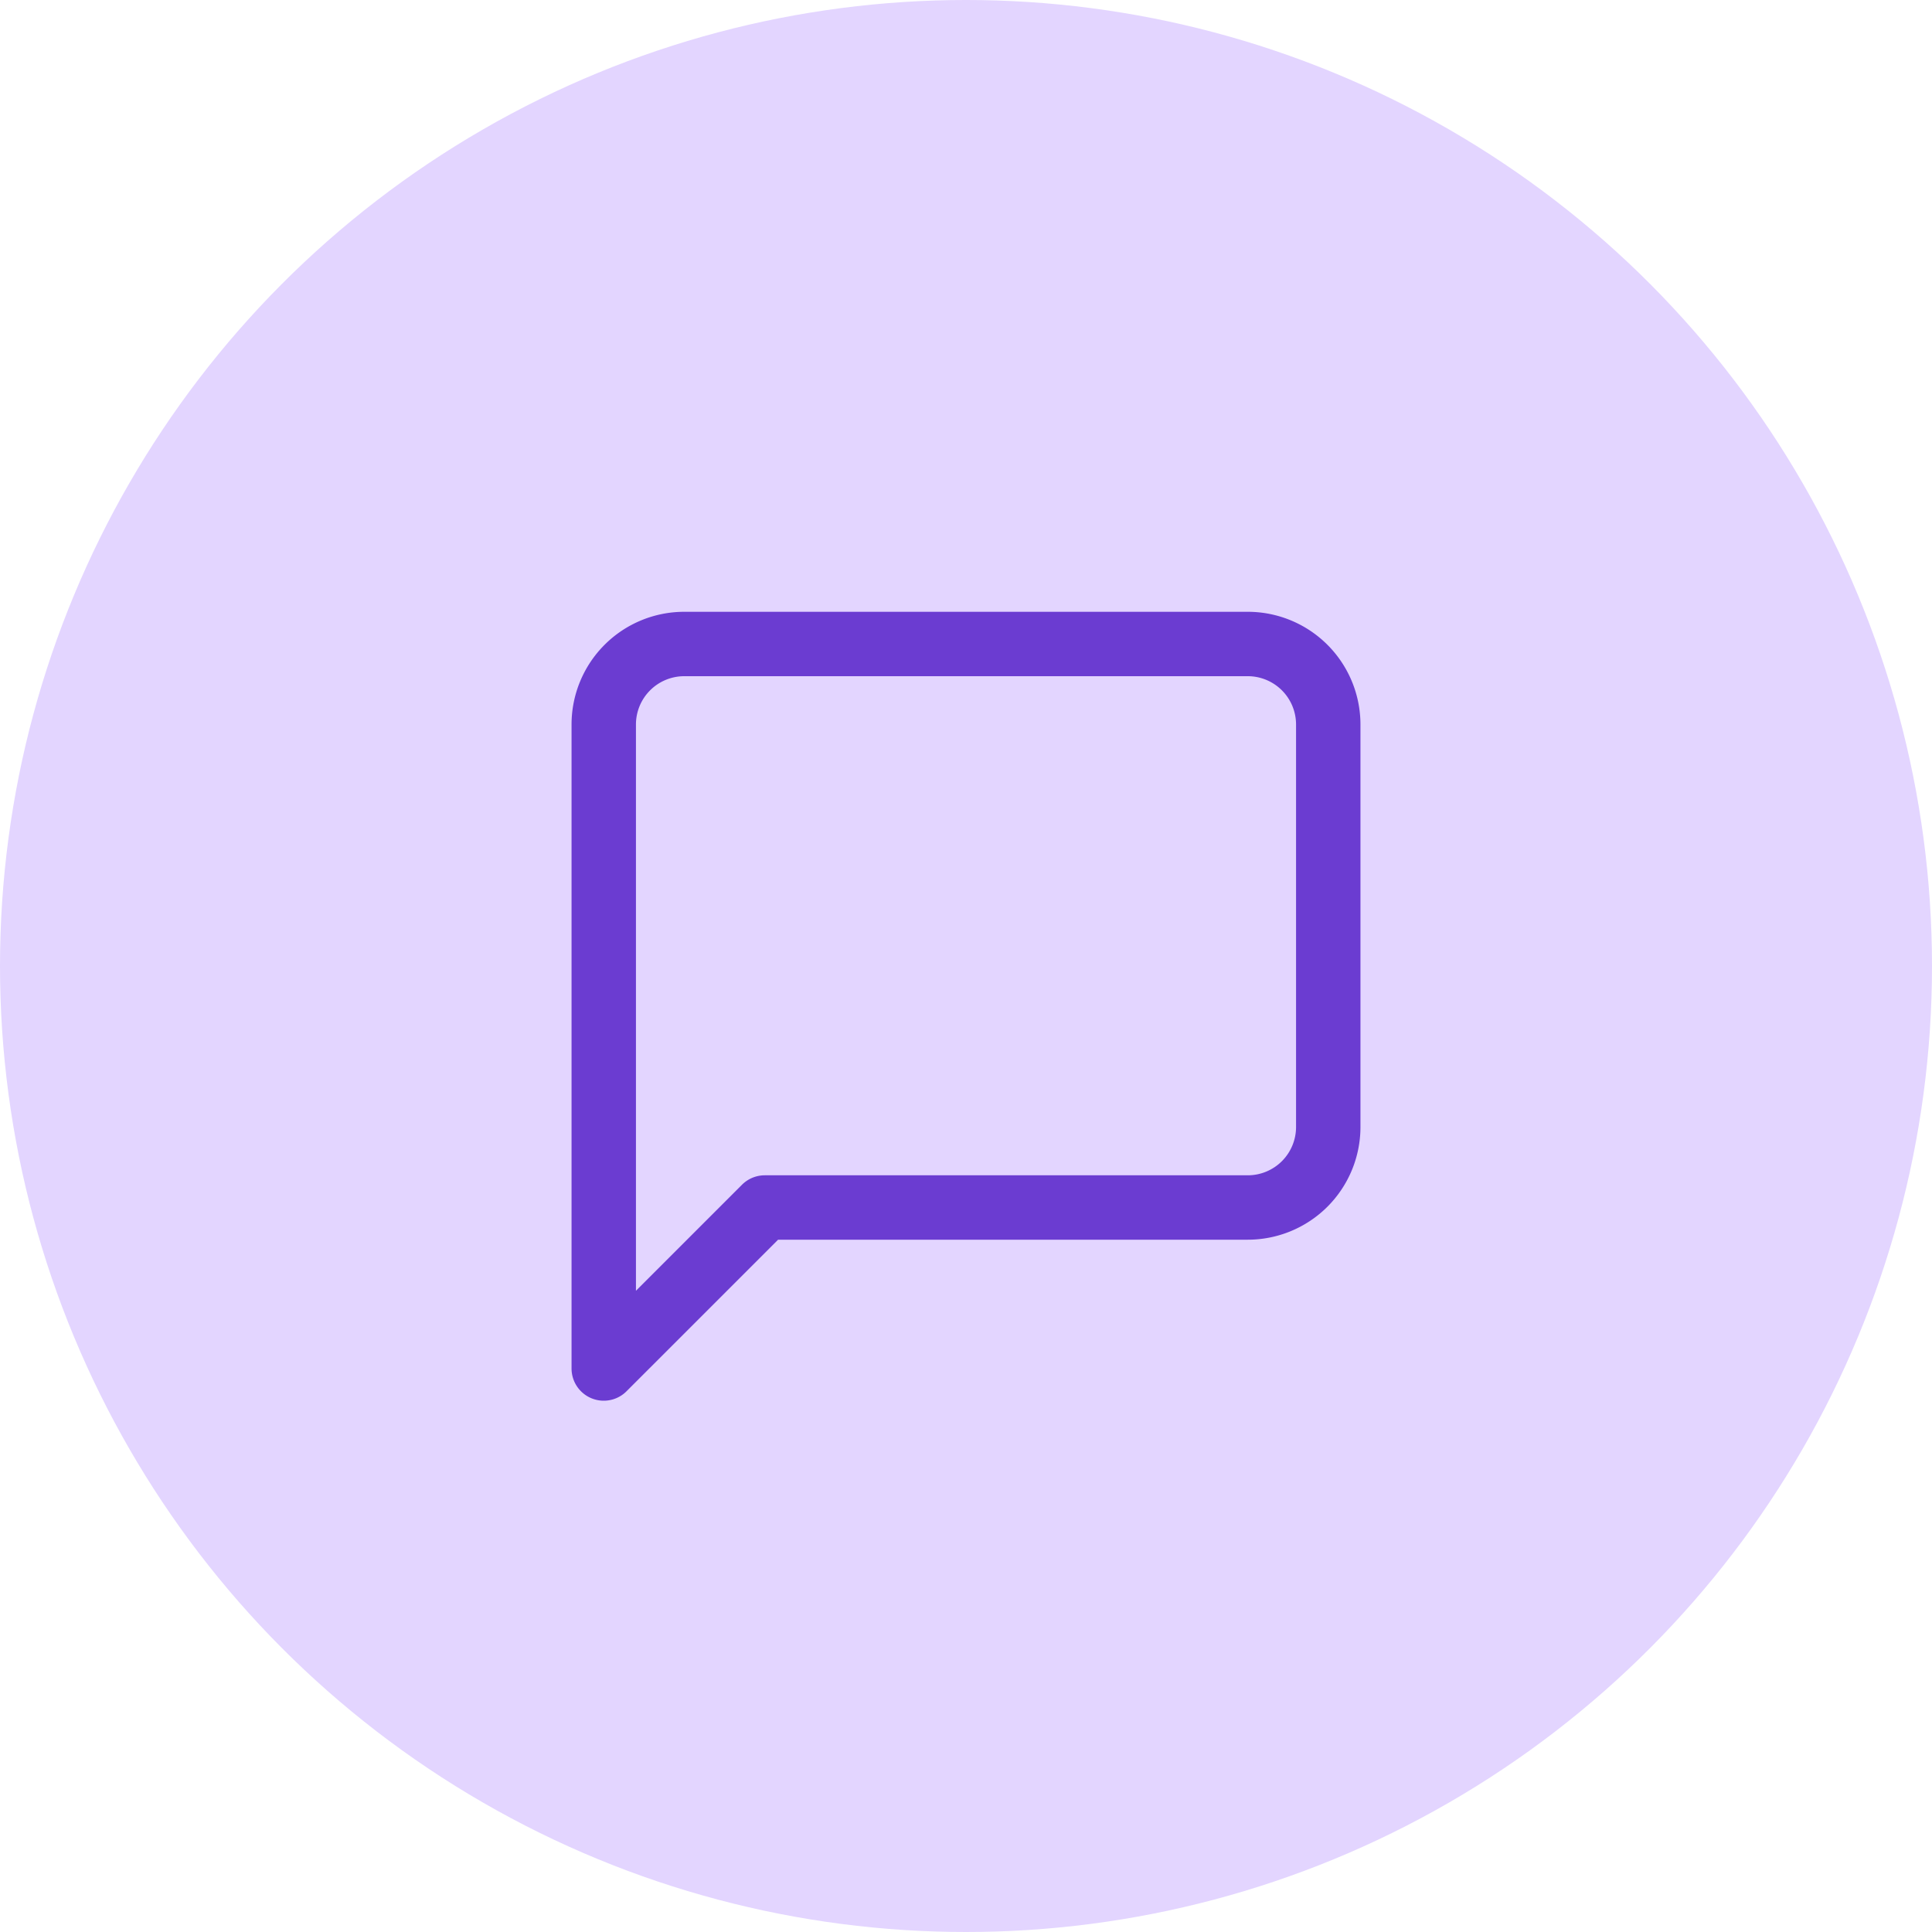
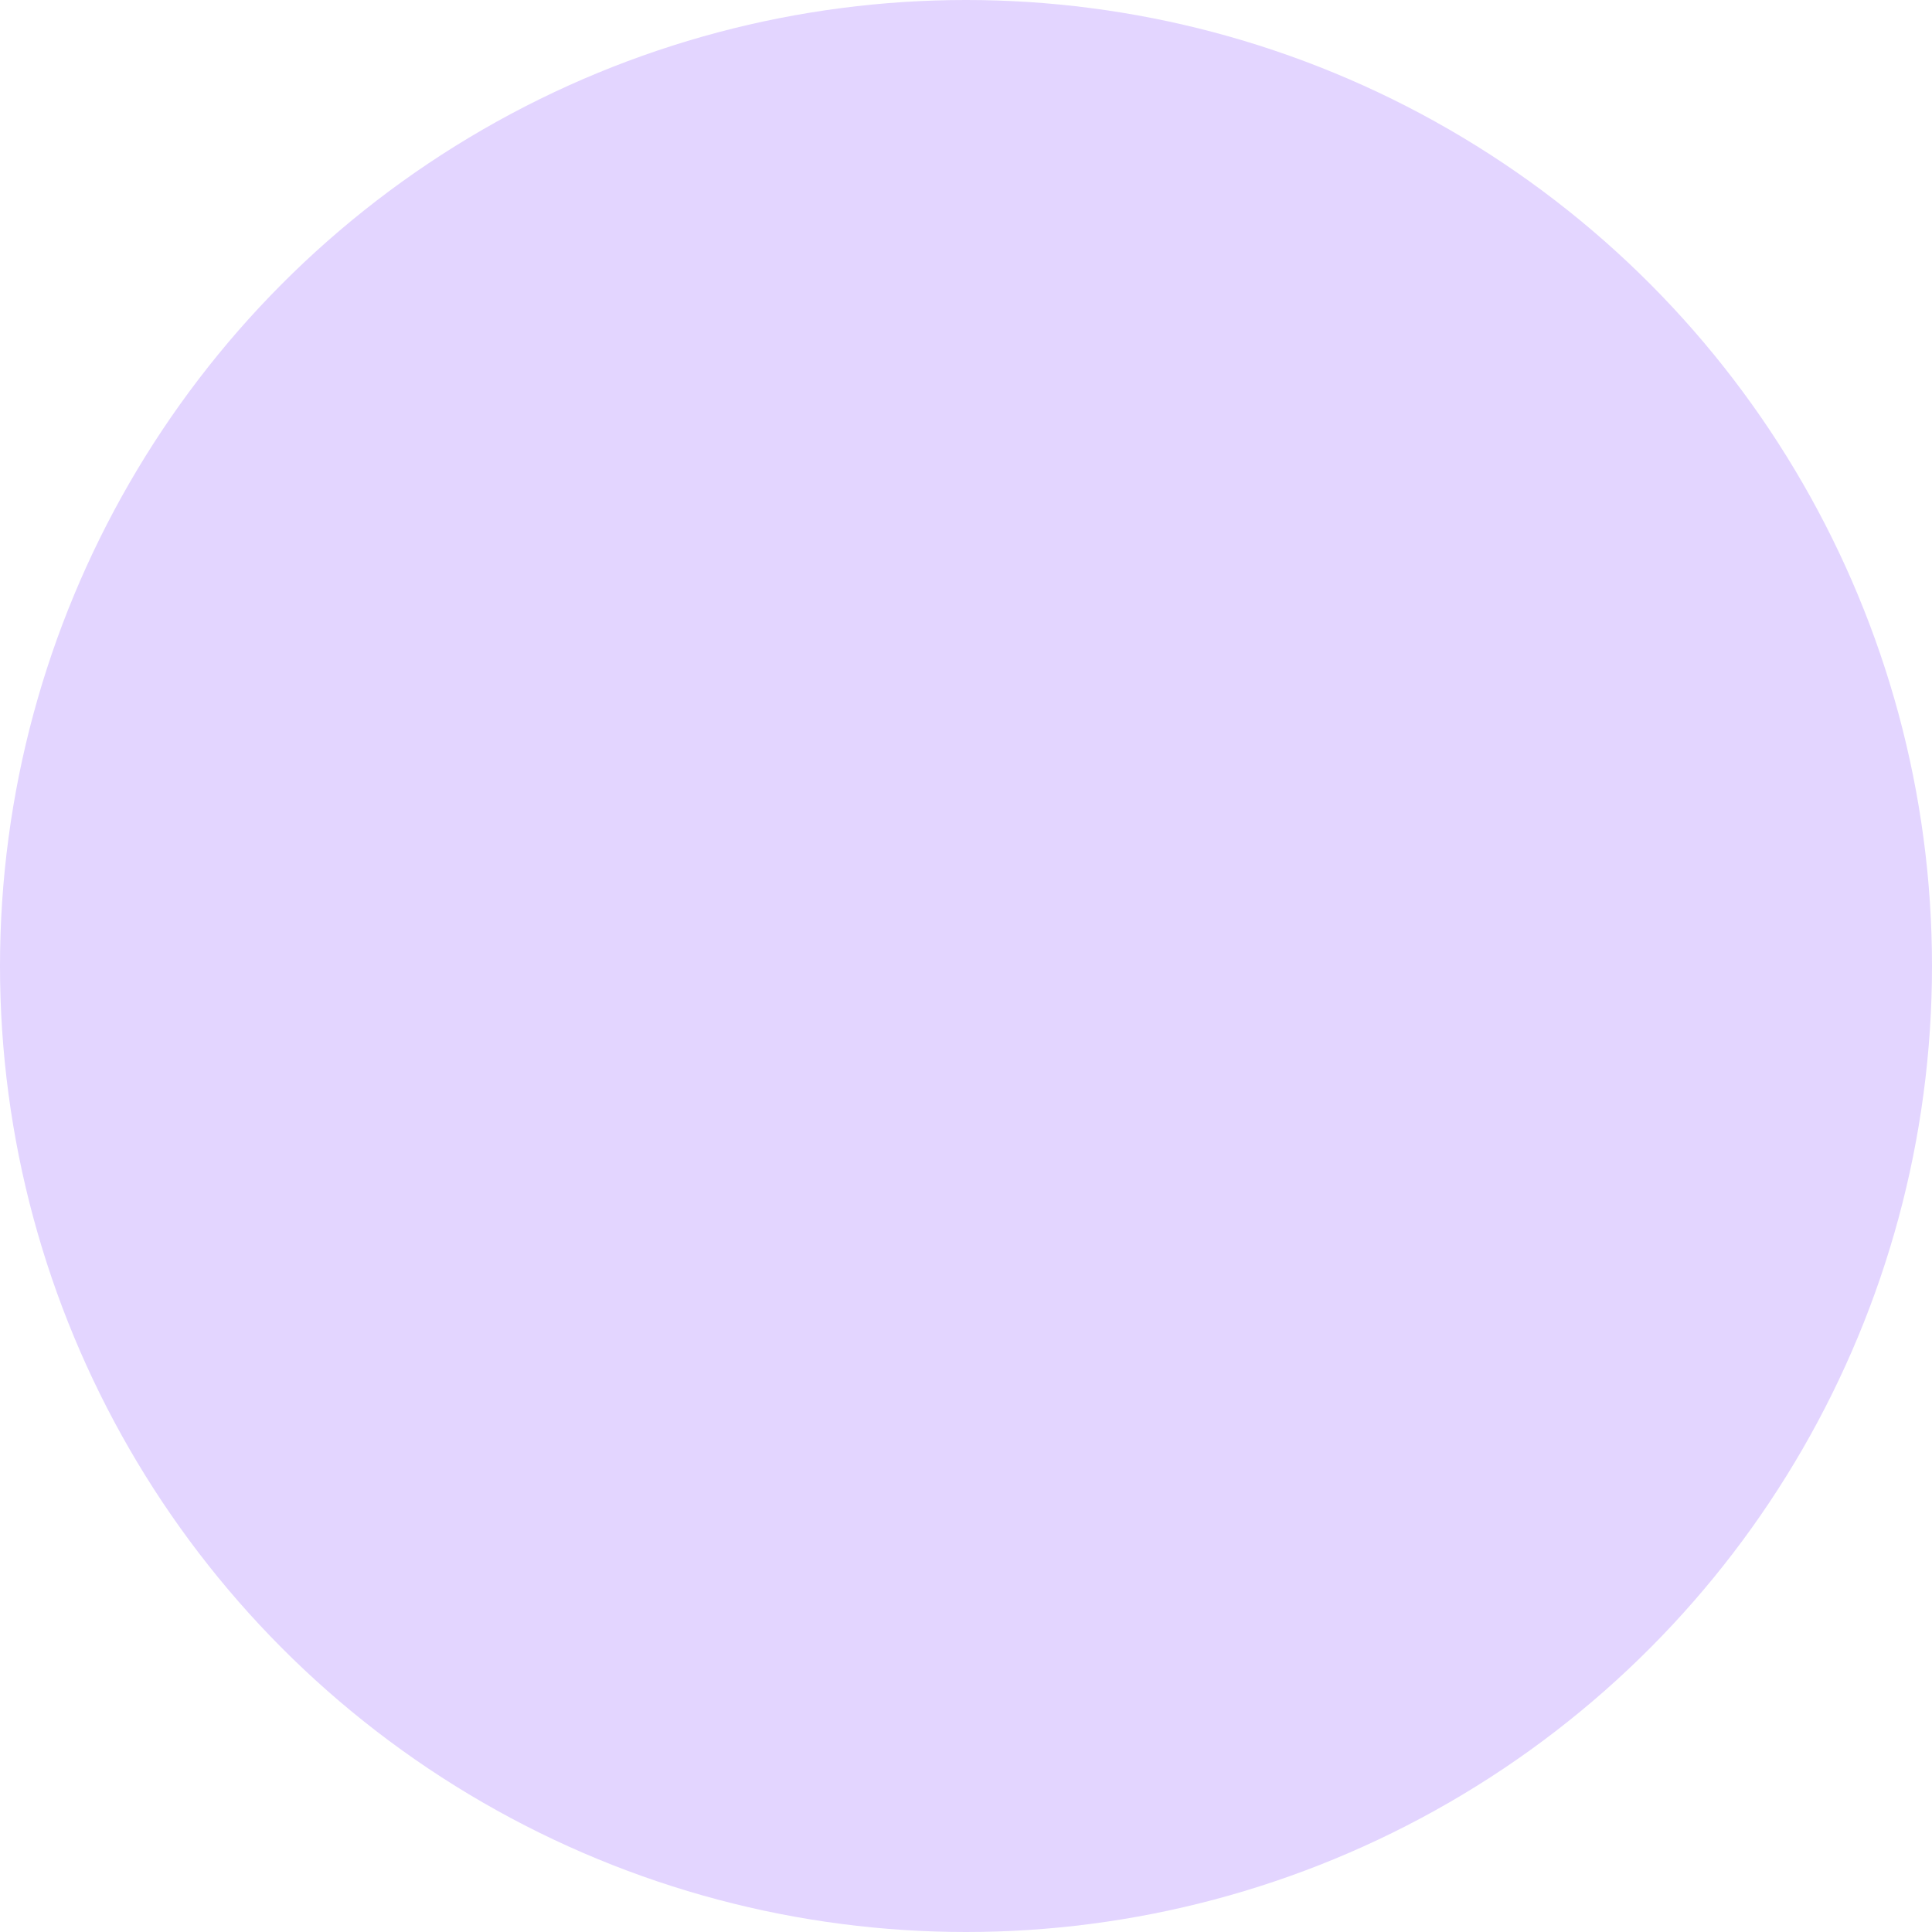
<svg xmlns="http://www.w3.org/2000/svg" width="48" height="48" viewBox="0 0 48 48">
  <g id="Proactive_Communication" data-name="Proactive Communication" transform="translate(-173 -1173)">
    <g id="inApp" transform="translate(173 1173)">
      <circle id="Ellipse_70" data-name="Ellipse 70" cx="24" cy="24" r="24" fill="#e3d5ff" />
    </g>
-     <path id="message-square" d="M21,15a2,2,0,0,1-2,2H7L3,21V5A2,2,0,0,1,5,3H19a2,2,0,0,1,2,2Z" transform="translate(185 1186)" fill="none" stroke="#6b3cd1" stroke-linecap="round" stroke-linejoin="round" stroke-width="1.6" />
  </g>
</svg>